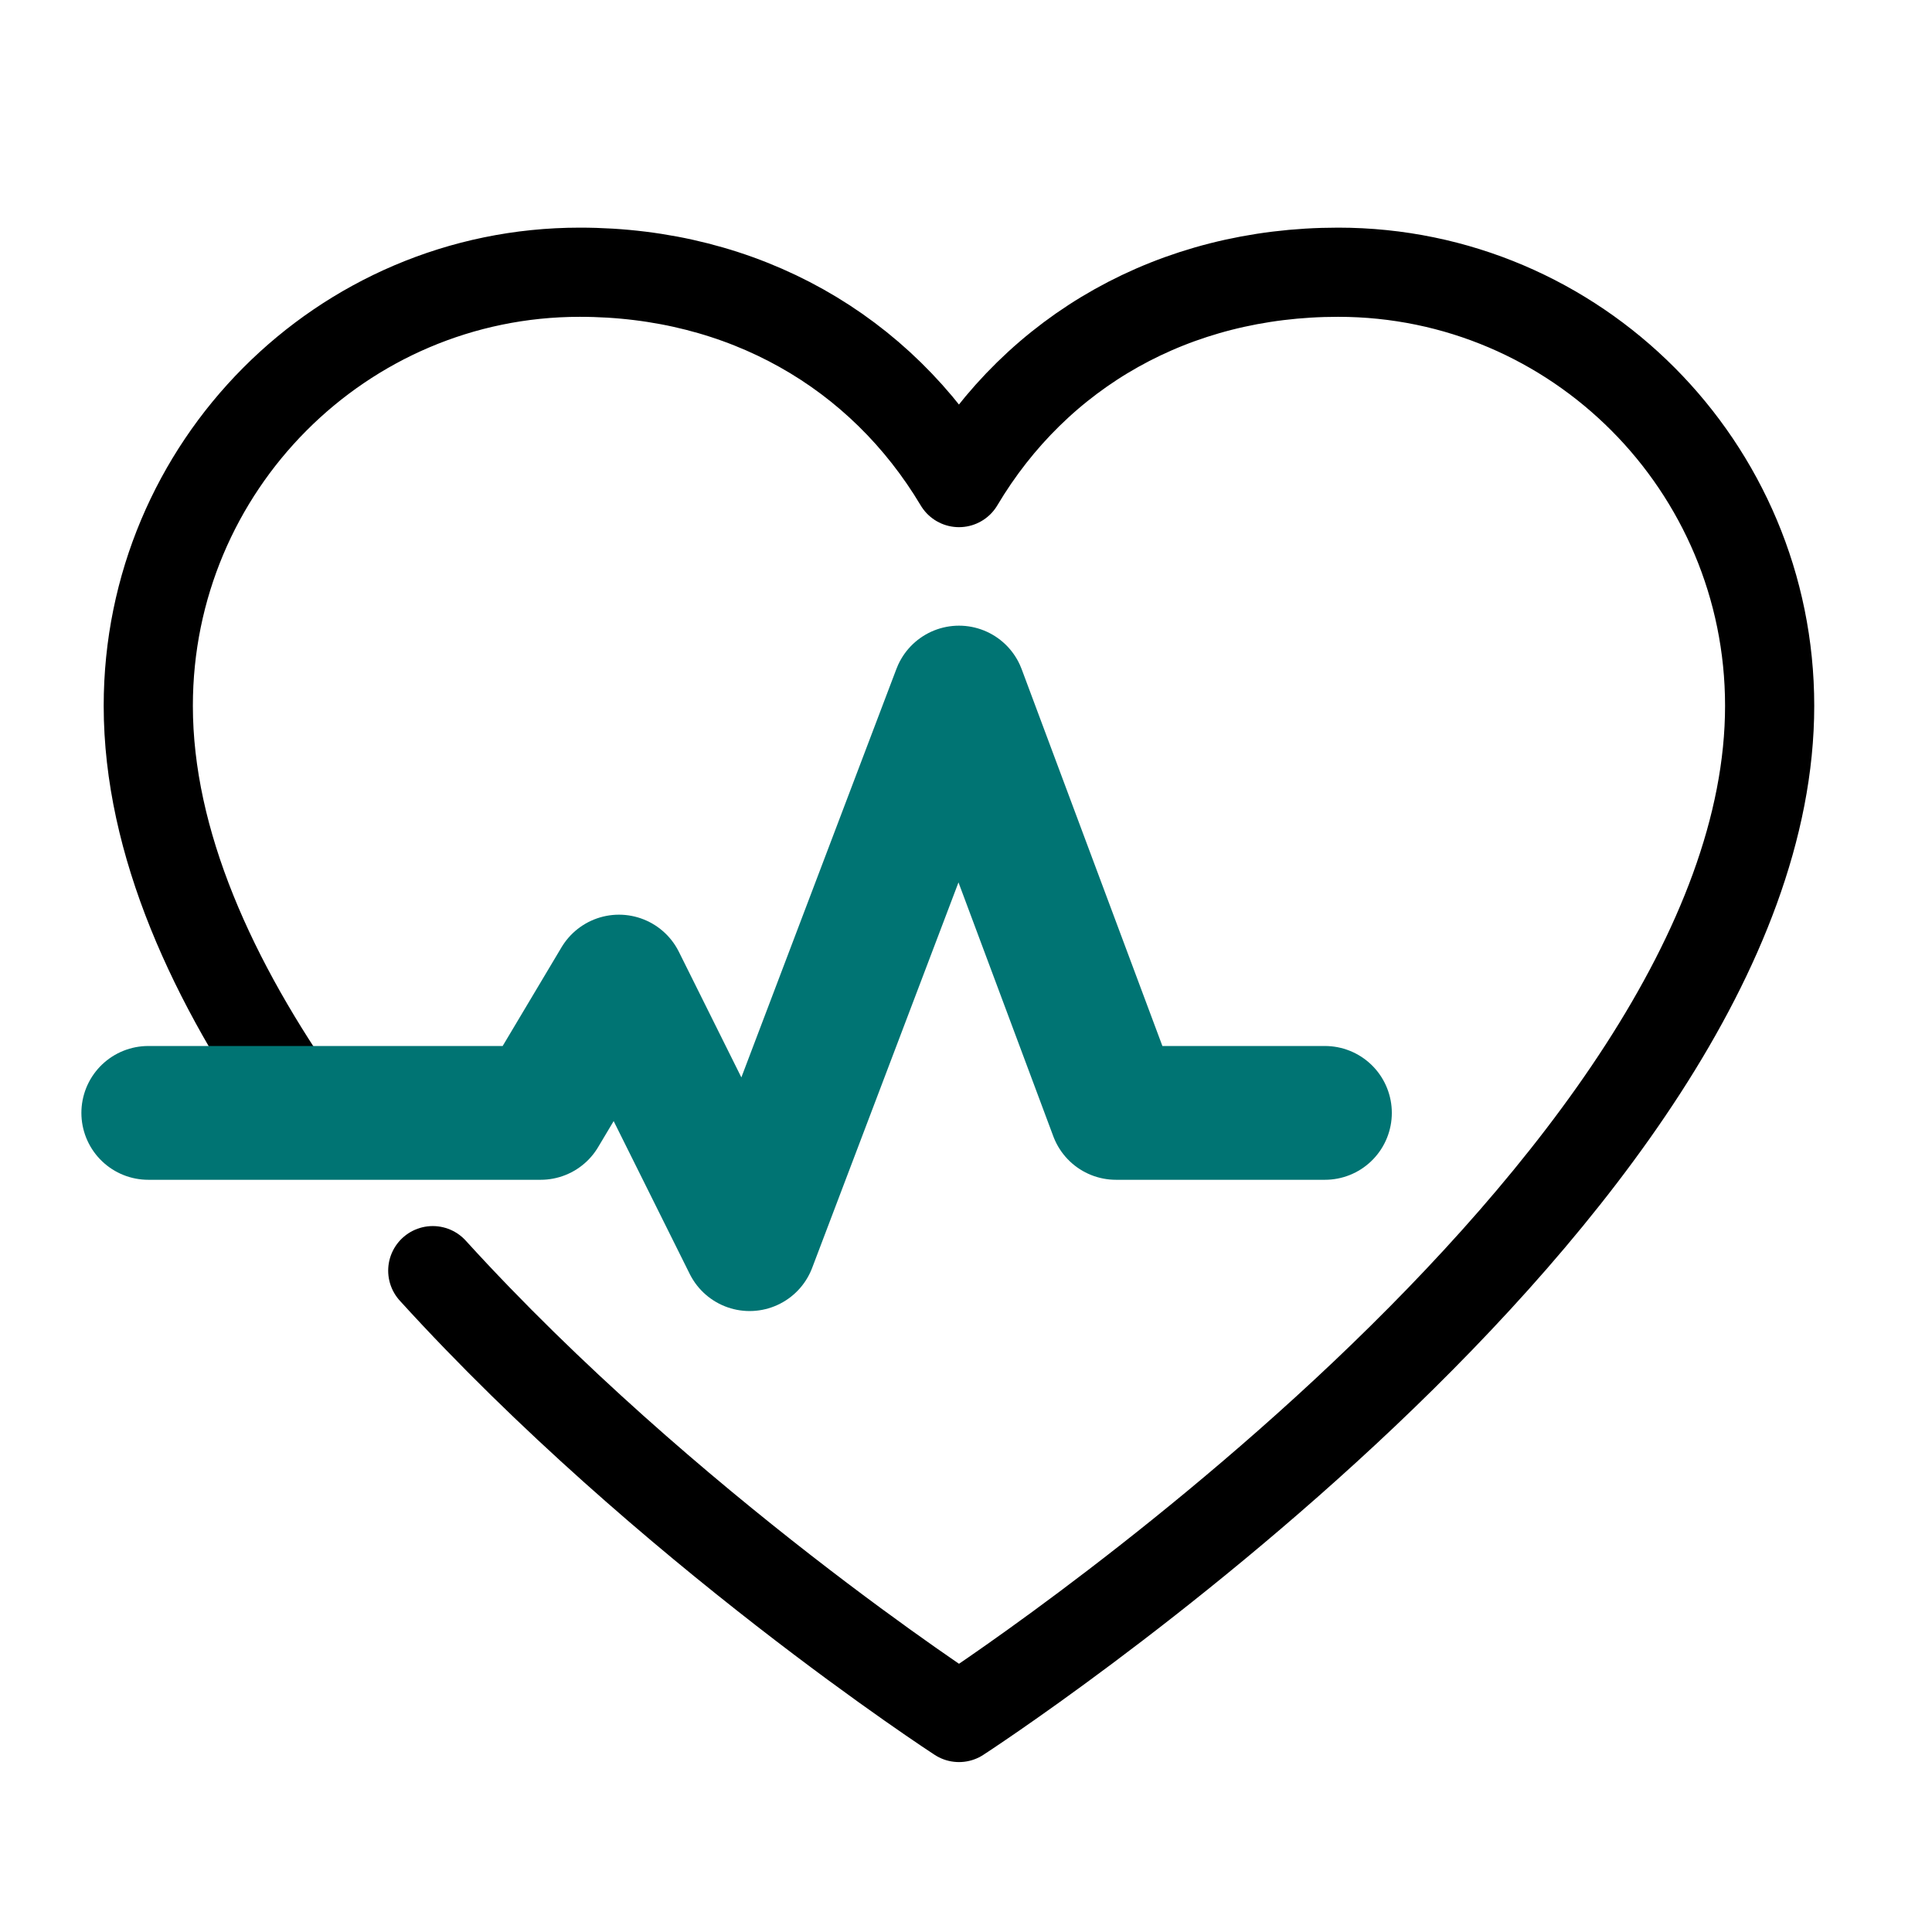
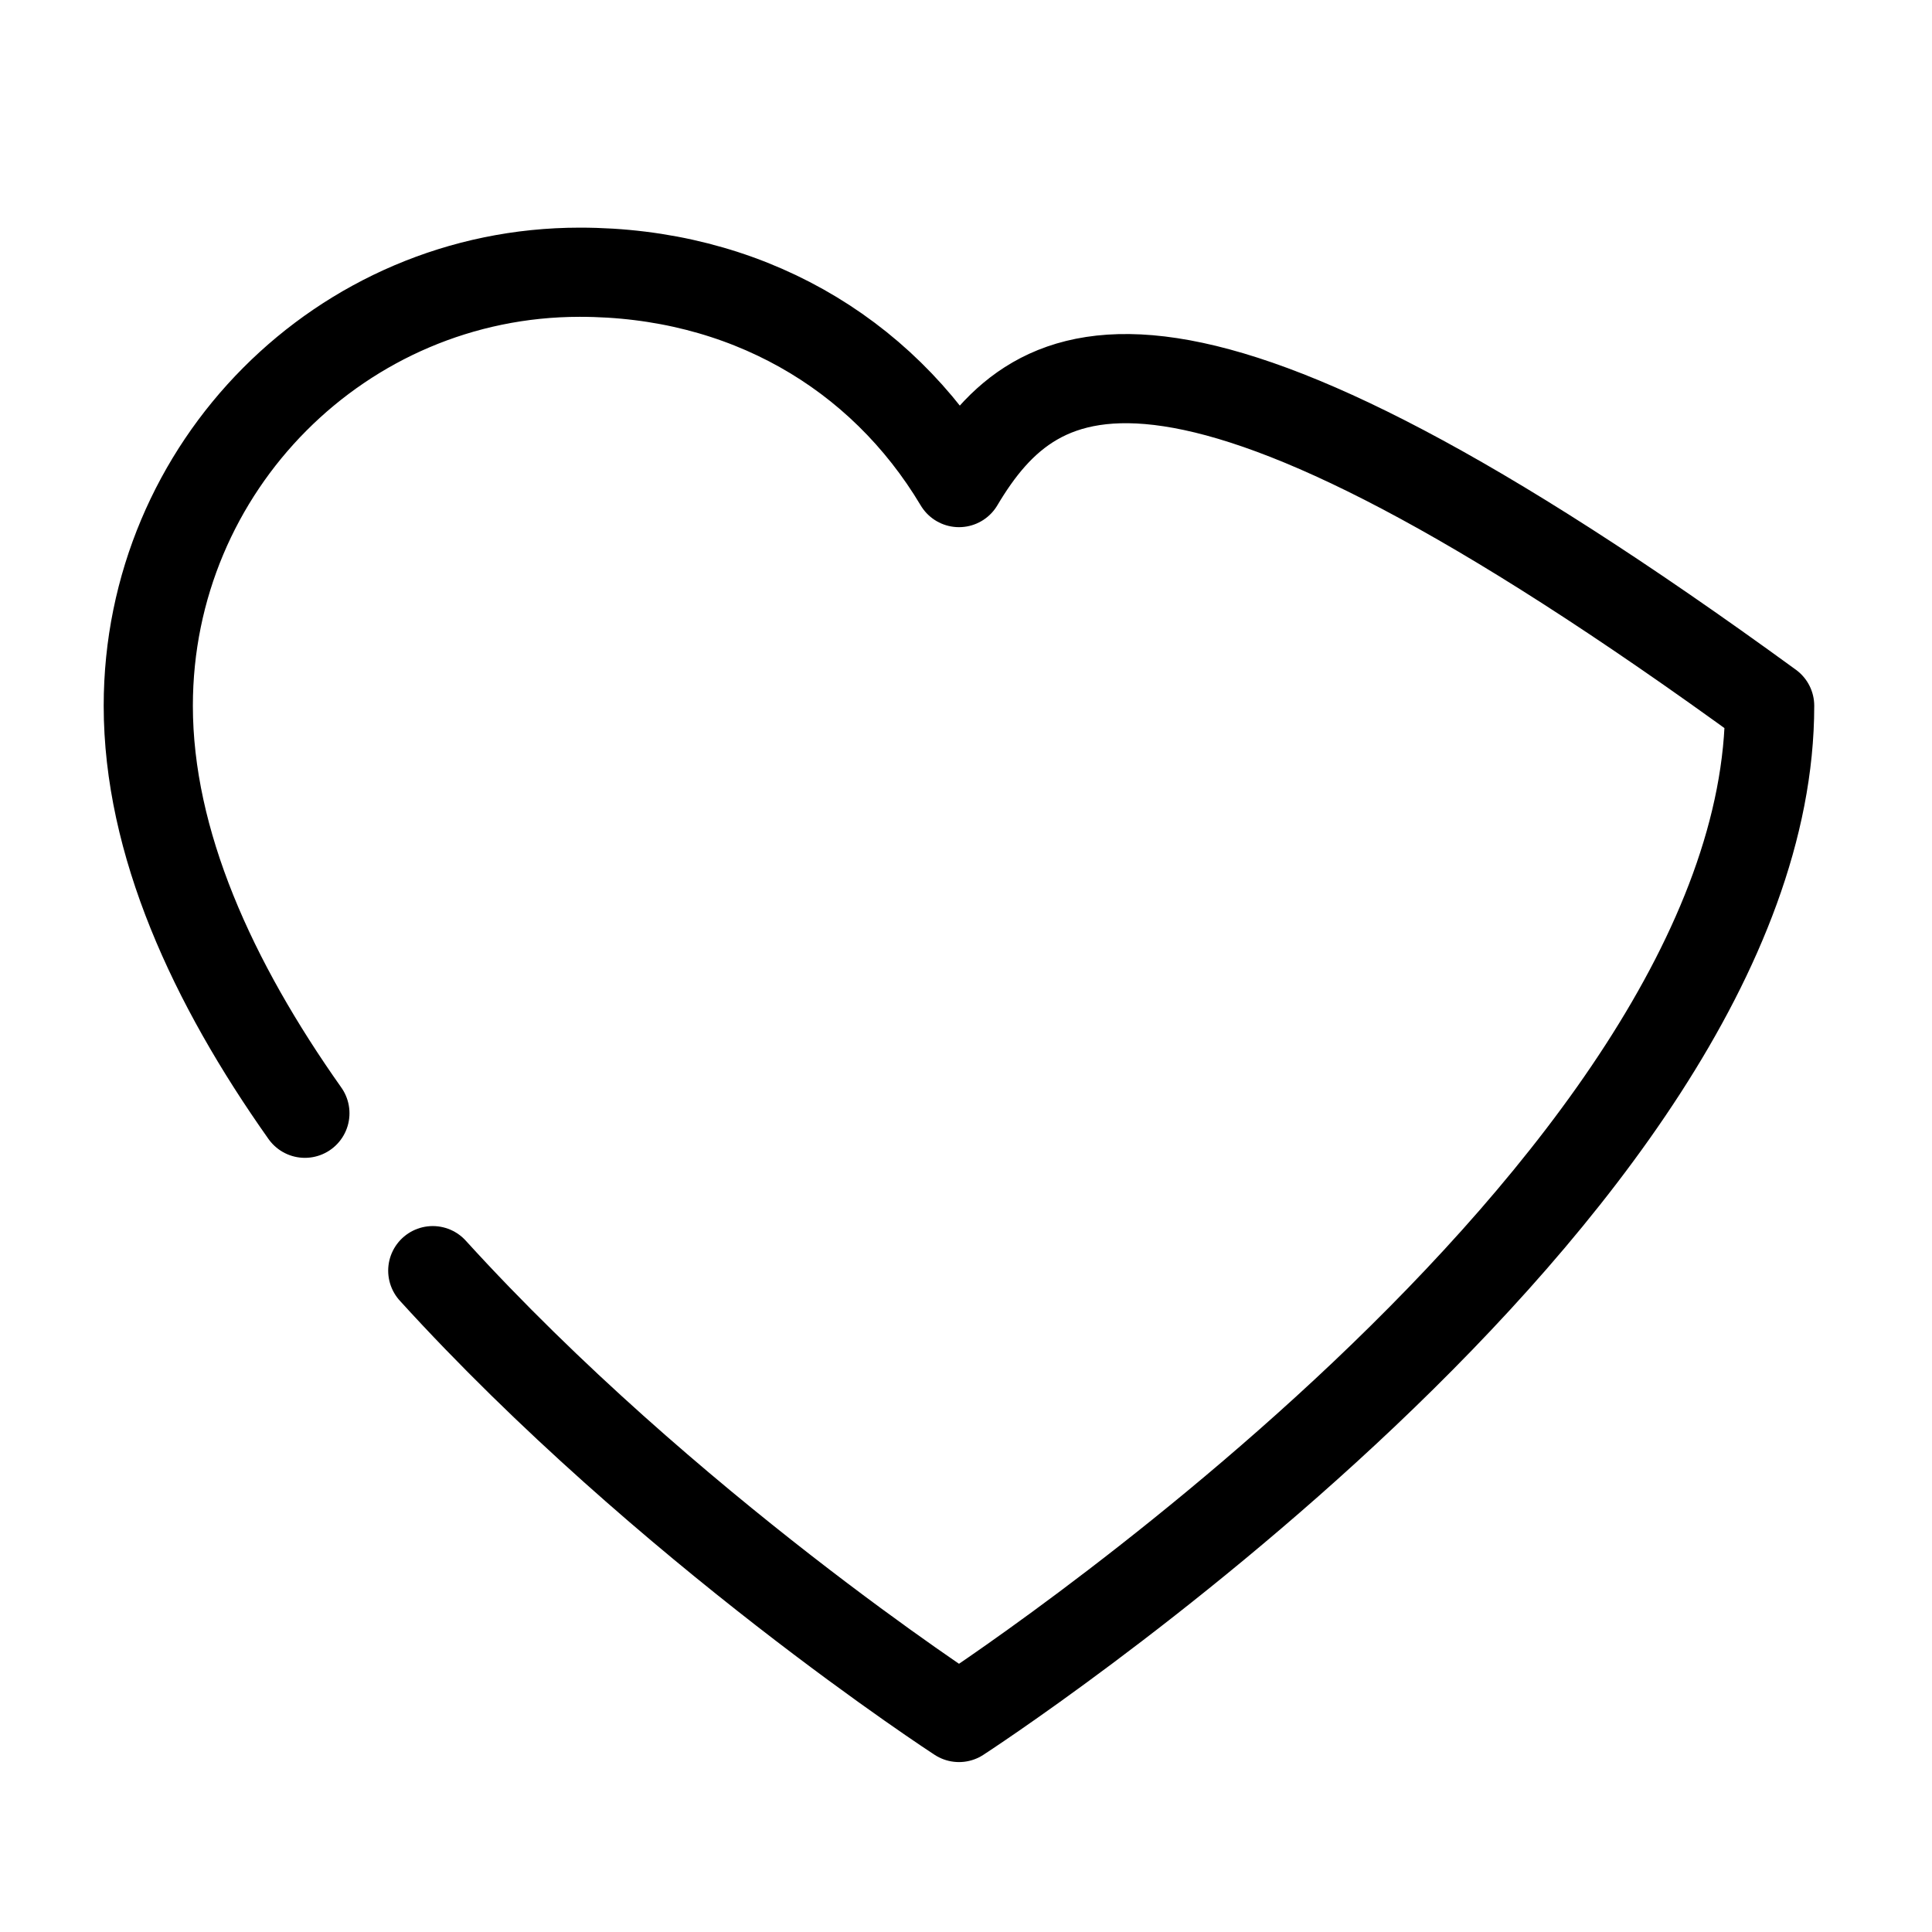
<svg xmlns="http://www.w3.org/2000/svg" width="32" height="32" viewBox="0 0 32 32" fill="none">
-   <path d="M7.168 21.046C11.04 25.302 15.884 28.447 15.884 28.447C15.884 28.447 29.311 19.743 29.311 11.69C29.311 7.727 26.108 4.509 22.164 4.509C19.451 4.509 17.181 5.812 15.884 7.993C14.587 5.819 12.317 4.509 9.603 4.509C5.659 4.509 2.456 7.727 2.456 11.69C2.456 13.958 3.522 16.278 5.05 18.439" stroke="black" stroke-width="1.477" stroke-linecap="round" stroke-linejoin="round" />
-   <path d="M2.456 18.433H8.955L10.252 16.258L12.416 20.607L15.884 11.471L18.484 18.433H21.945" stroke="#007473" stroke-width="2.216" stroke-linecap="round" stroke-linejoin="round" />
+   <path d="M7.168 21.046C11.04 25.302 15.884 28.447 15.884 28.447C15.884 28.447 29.311 19.743 29.311 11.69C19.451 4.509 17.181 5.812 15.884 7.993C14.587 5.819 12.317 4.509 9.603 4.509C5.659 4.509 2.456 7.727 2.456 11.69C2.456 13.958 3.522 16.278 5.05 18.439" stroke="black" stroke-width="1.477" stroke-linecap="round" stroke-linejoin="round" />
</svg>